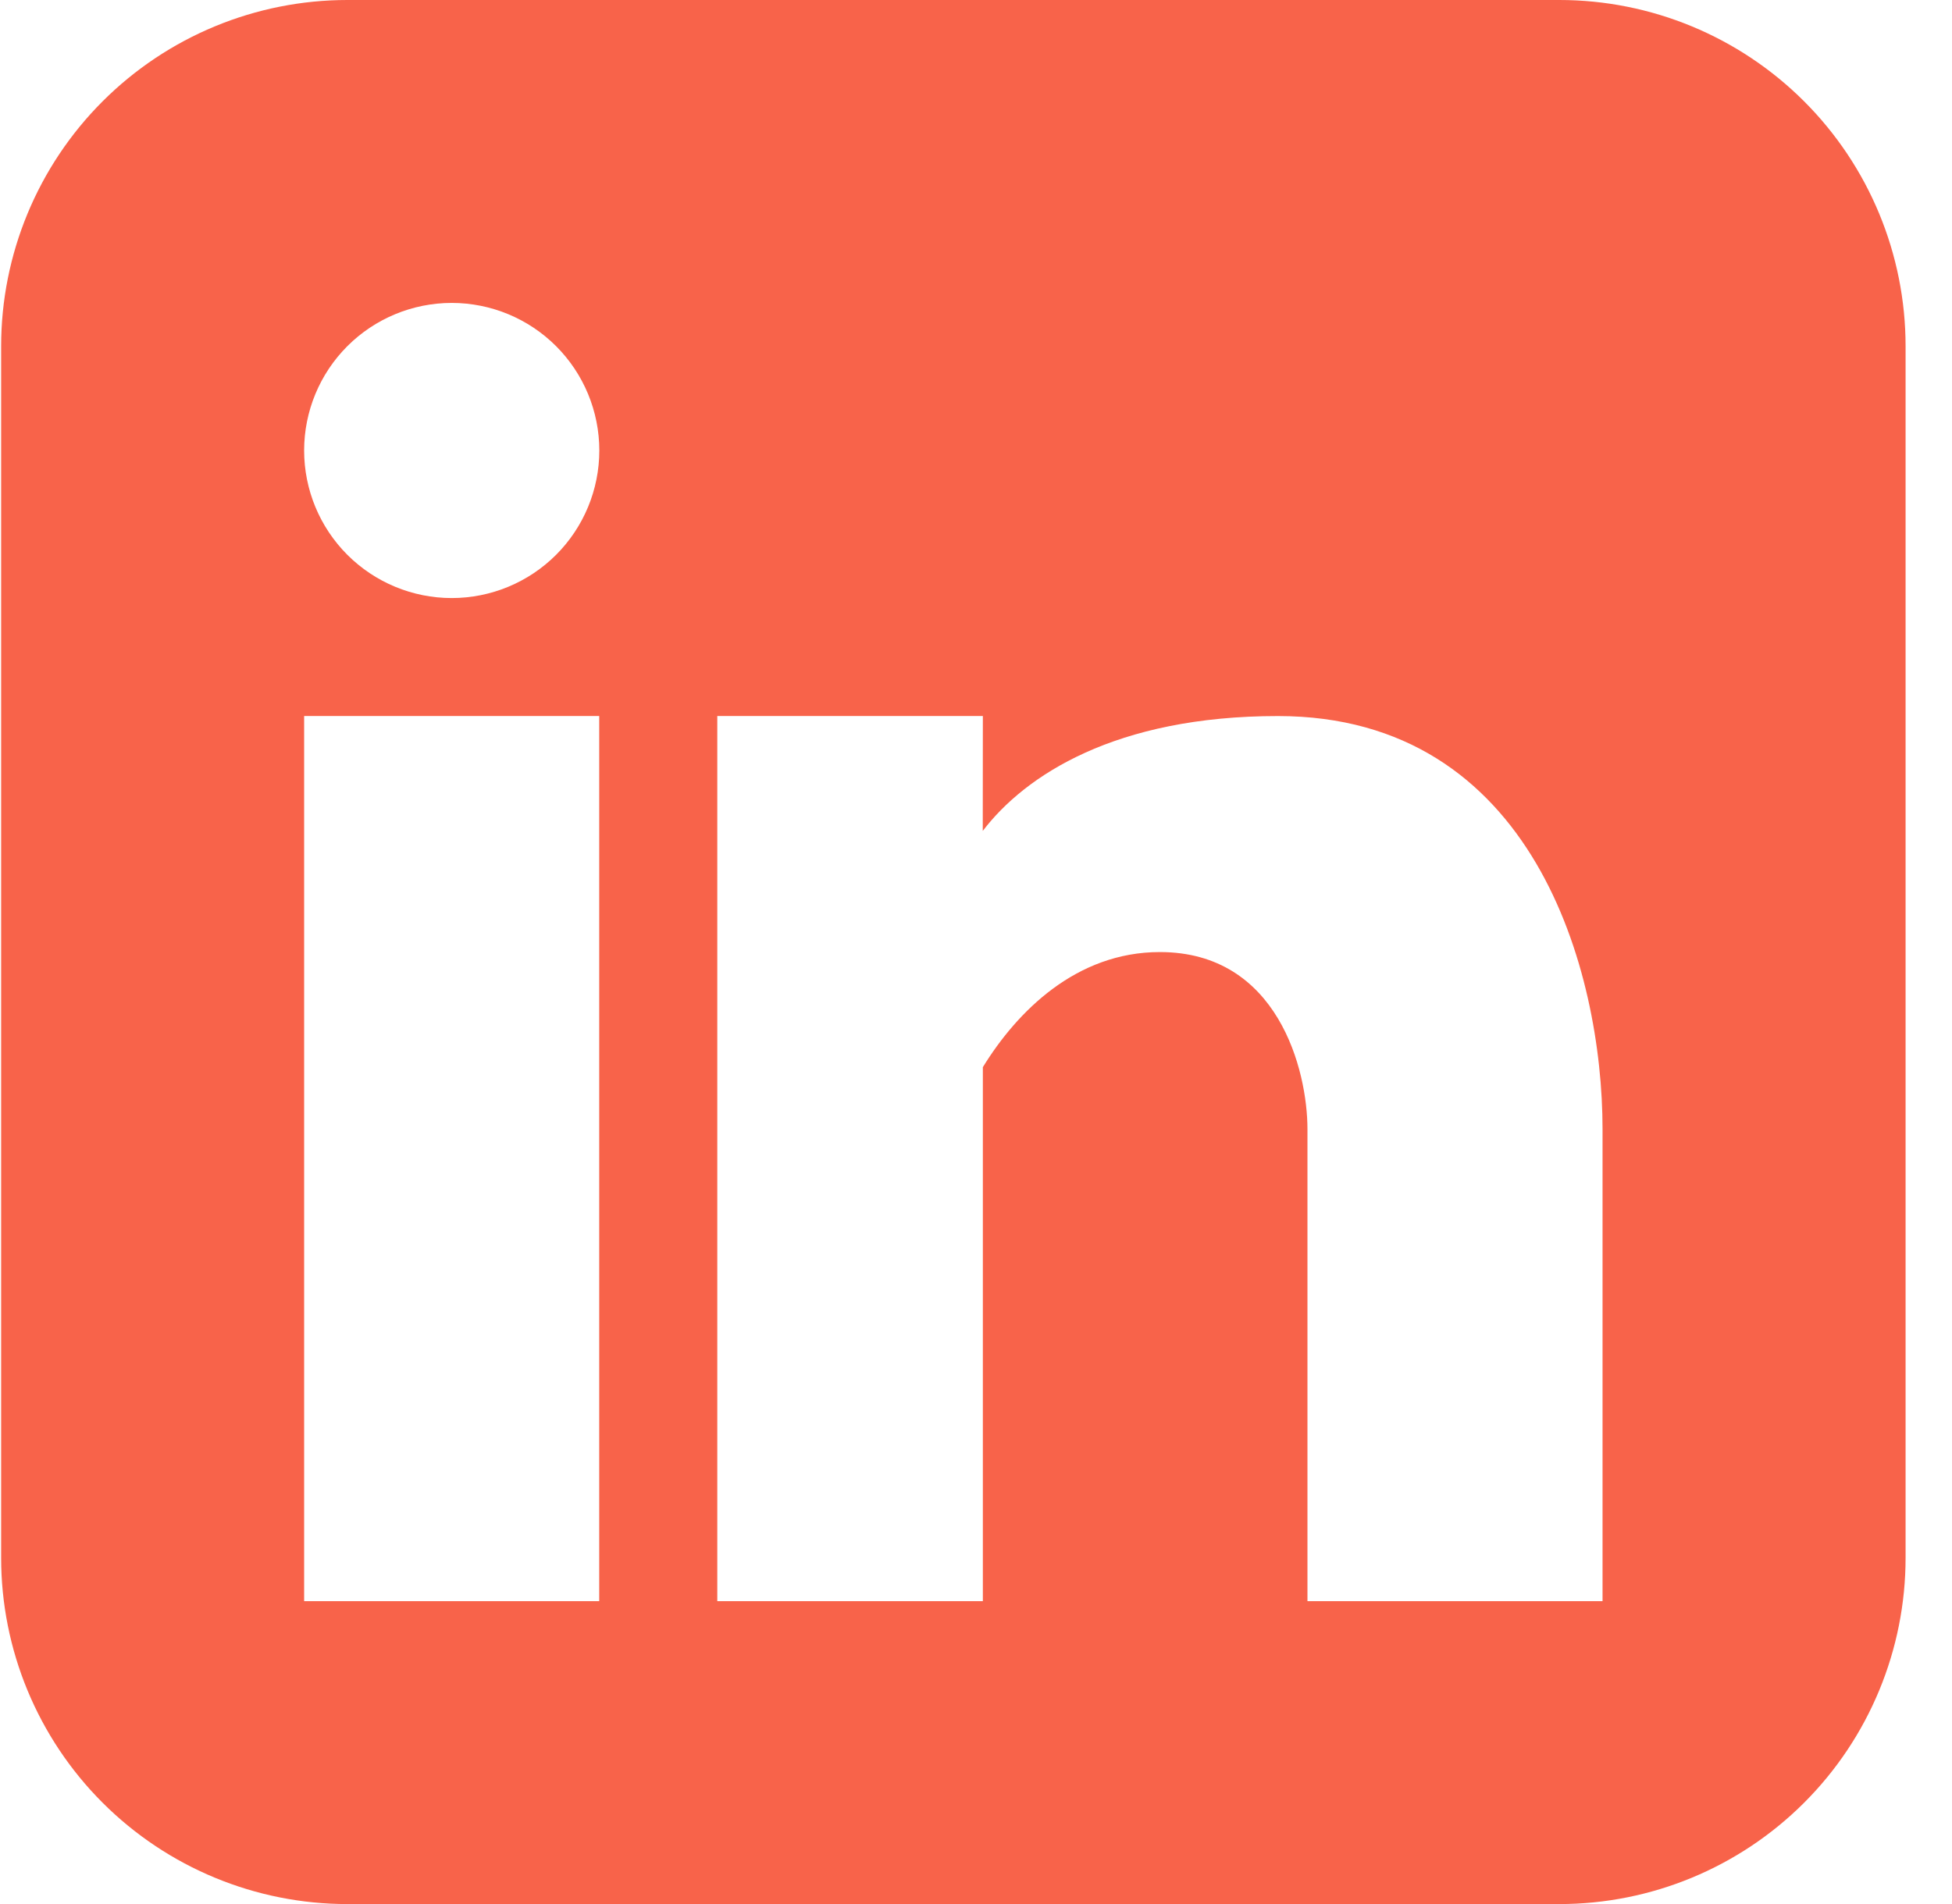
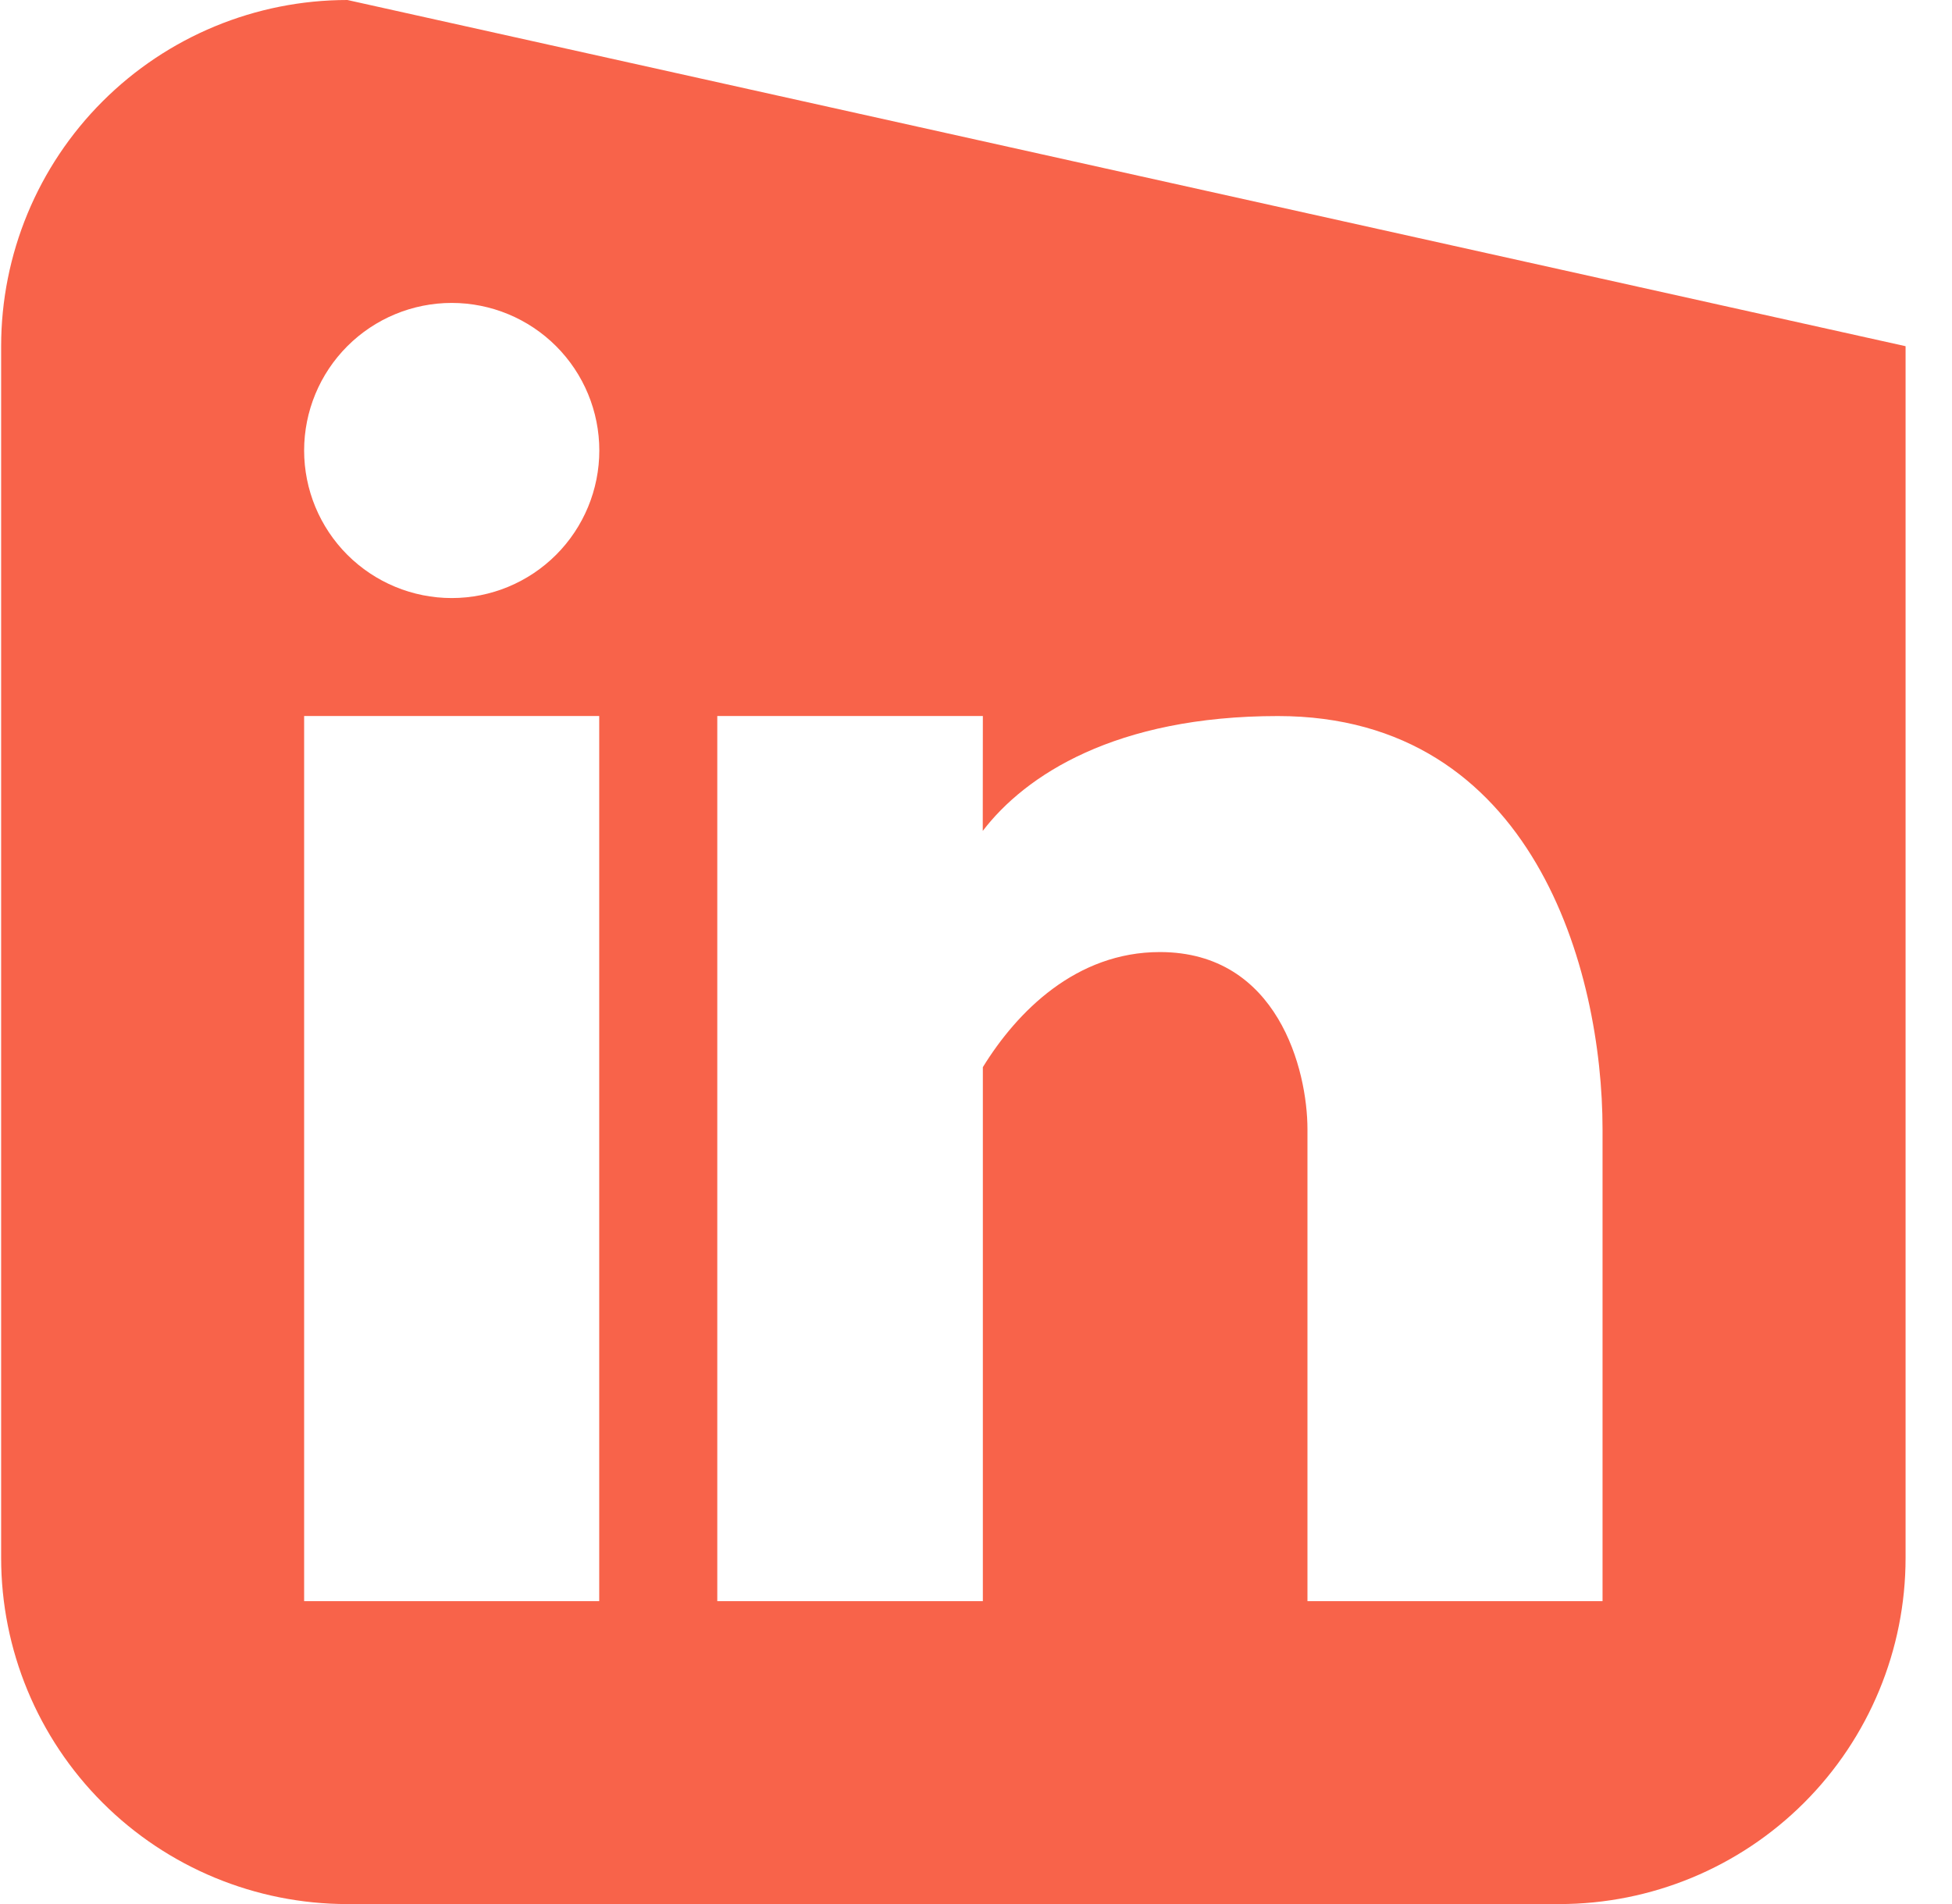
<svg xmlns="http://www.w3.org/2000/svg" fill="none" height="40" viewBox="0 0 41 40" width="41">
-   <path clip-rule="evenodd" d="m7.297 0c-1.929 0-3.779.766-5.143 2.13-1.364 1.364-2.13 3.214-2.13 5.143v25.455c0 1.929.766 3.779 2.13 5.143 1.364 1.364 3.214 2.13 5.143 2.13h25.455c1.929 0 3.779-.766 5.143-2.13s2.13-3.214 2.13-5.143v-25.455c0-1.929-.766-3.779-2.13-5.143-1.364-1.364-3.214-2.13-5.143-2.13zm2.191 12.564c.822 0 1.611-.327 2.192-.908.581-.581.908-1.37.908-2.192 0-.822-.327-1.611-.908-2.192-.581-.581-1.37-.908-2.192-.908-.822 0-1.611.327-2.192.908-.581.581-.908 1.37-.908 2.192 0 .822.327 1.611.908 2.192.581.581 1.37.908 2.192.908zm3.098 21.073v-18.595h-6.198v18.595zm8.058-18.595h-5.578v18.595h5.578v-11.218c.718-1.167 1.958-2.418 3.718-2.418 2.48 0 3.1 2.48 3.1 3.72v9.916h6.198v-9.916c0-3.324-1.449-8.678-6.818-8.678-3.414 0-5.309 1.246-6.2 2.413z" fill="#f8634a" fill-rule="evenodd" />
+   <path clip-rule="evenodd" d="m7.297 0c-1.929 0-3.779.766-5.143 2.13-1.364 1.364-2.13 3.214-2.13 5.143v25.455c0 1.929.766 3.779 2.13 5.143 1.364 1.364 3.214 2.13 5.143 2.13h25.455c1.929 0 3.779-.766 5.143-2.13s2.13-3.214 2.13-5.143v-25.455zm2.191 12.564c.822 0 1.611-.327 2.192-.908.581-.581.908-1.37.908-2.192 0-.822-.327-1.611-.908-2.192-.581-.581-1.37-.908-2.192-.908-.822 0-1.611.327-2.192.908-.581.581-.908 1.37-.908 2.192 0 .822.327 1.611.908 2.192.581.581 1.37.908 2.192.908zm3.098 21.073v-18.595h-6.198v18.595zm8.058-18.595h-5.578v18.595h5.578v-11.218c.718-1.167 1.958-2.418 3.718-2.418 2.48 0 3.1 2.48 3.1 3.72v9.916h6.198v-9.916c0-3.324-1.449-8.678-6.818-8.678-3.414 0-5.309 1.246-6.2 2.413z" fill="#f8634a" fill-rule="evenodd" />
</svg>